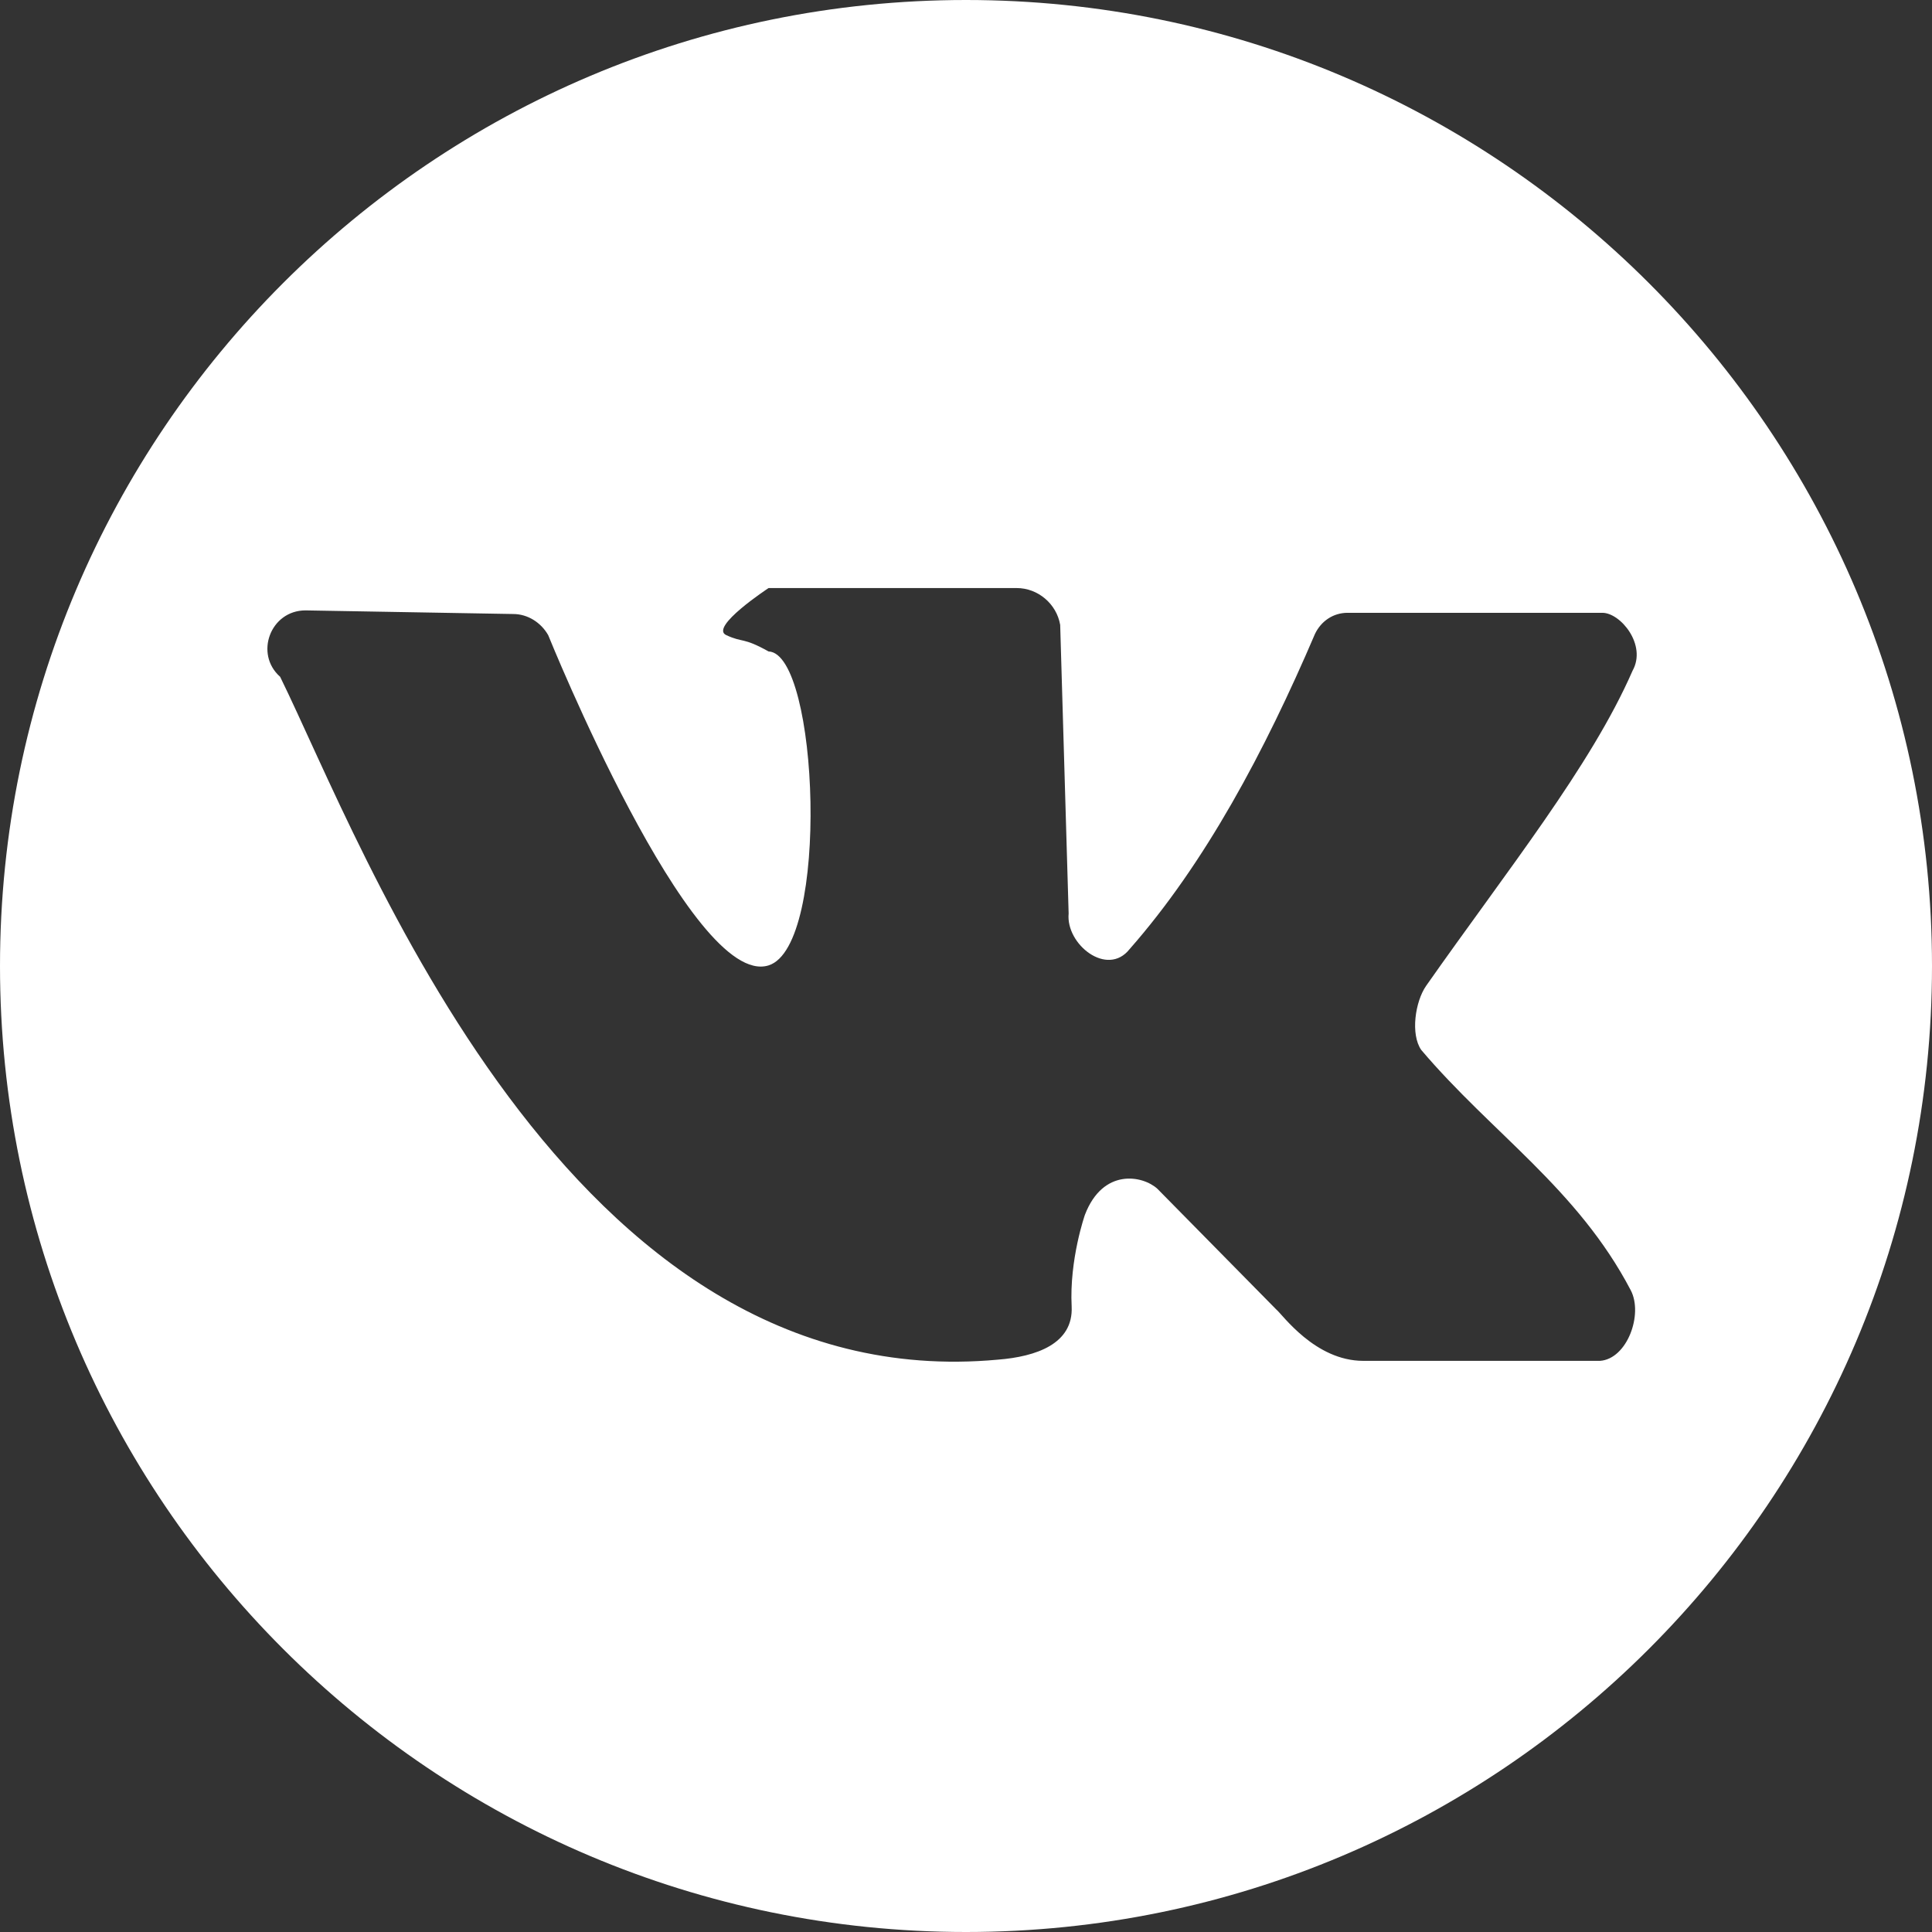
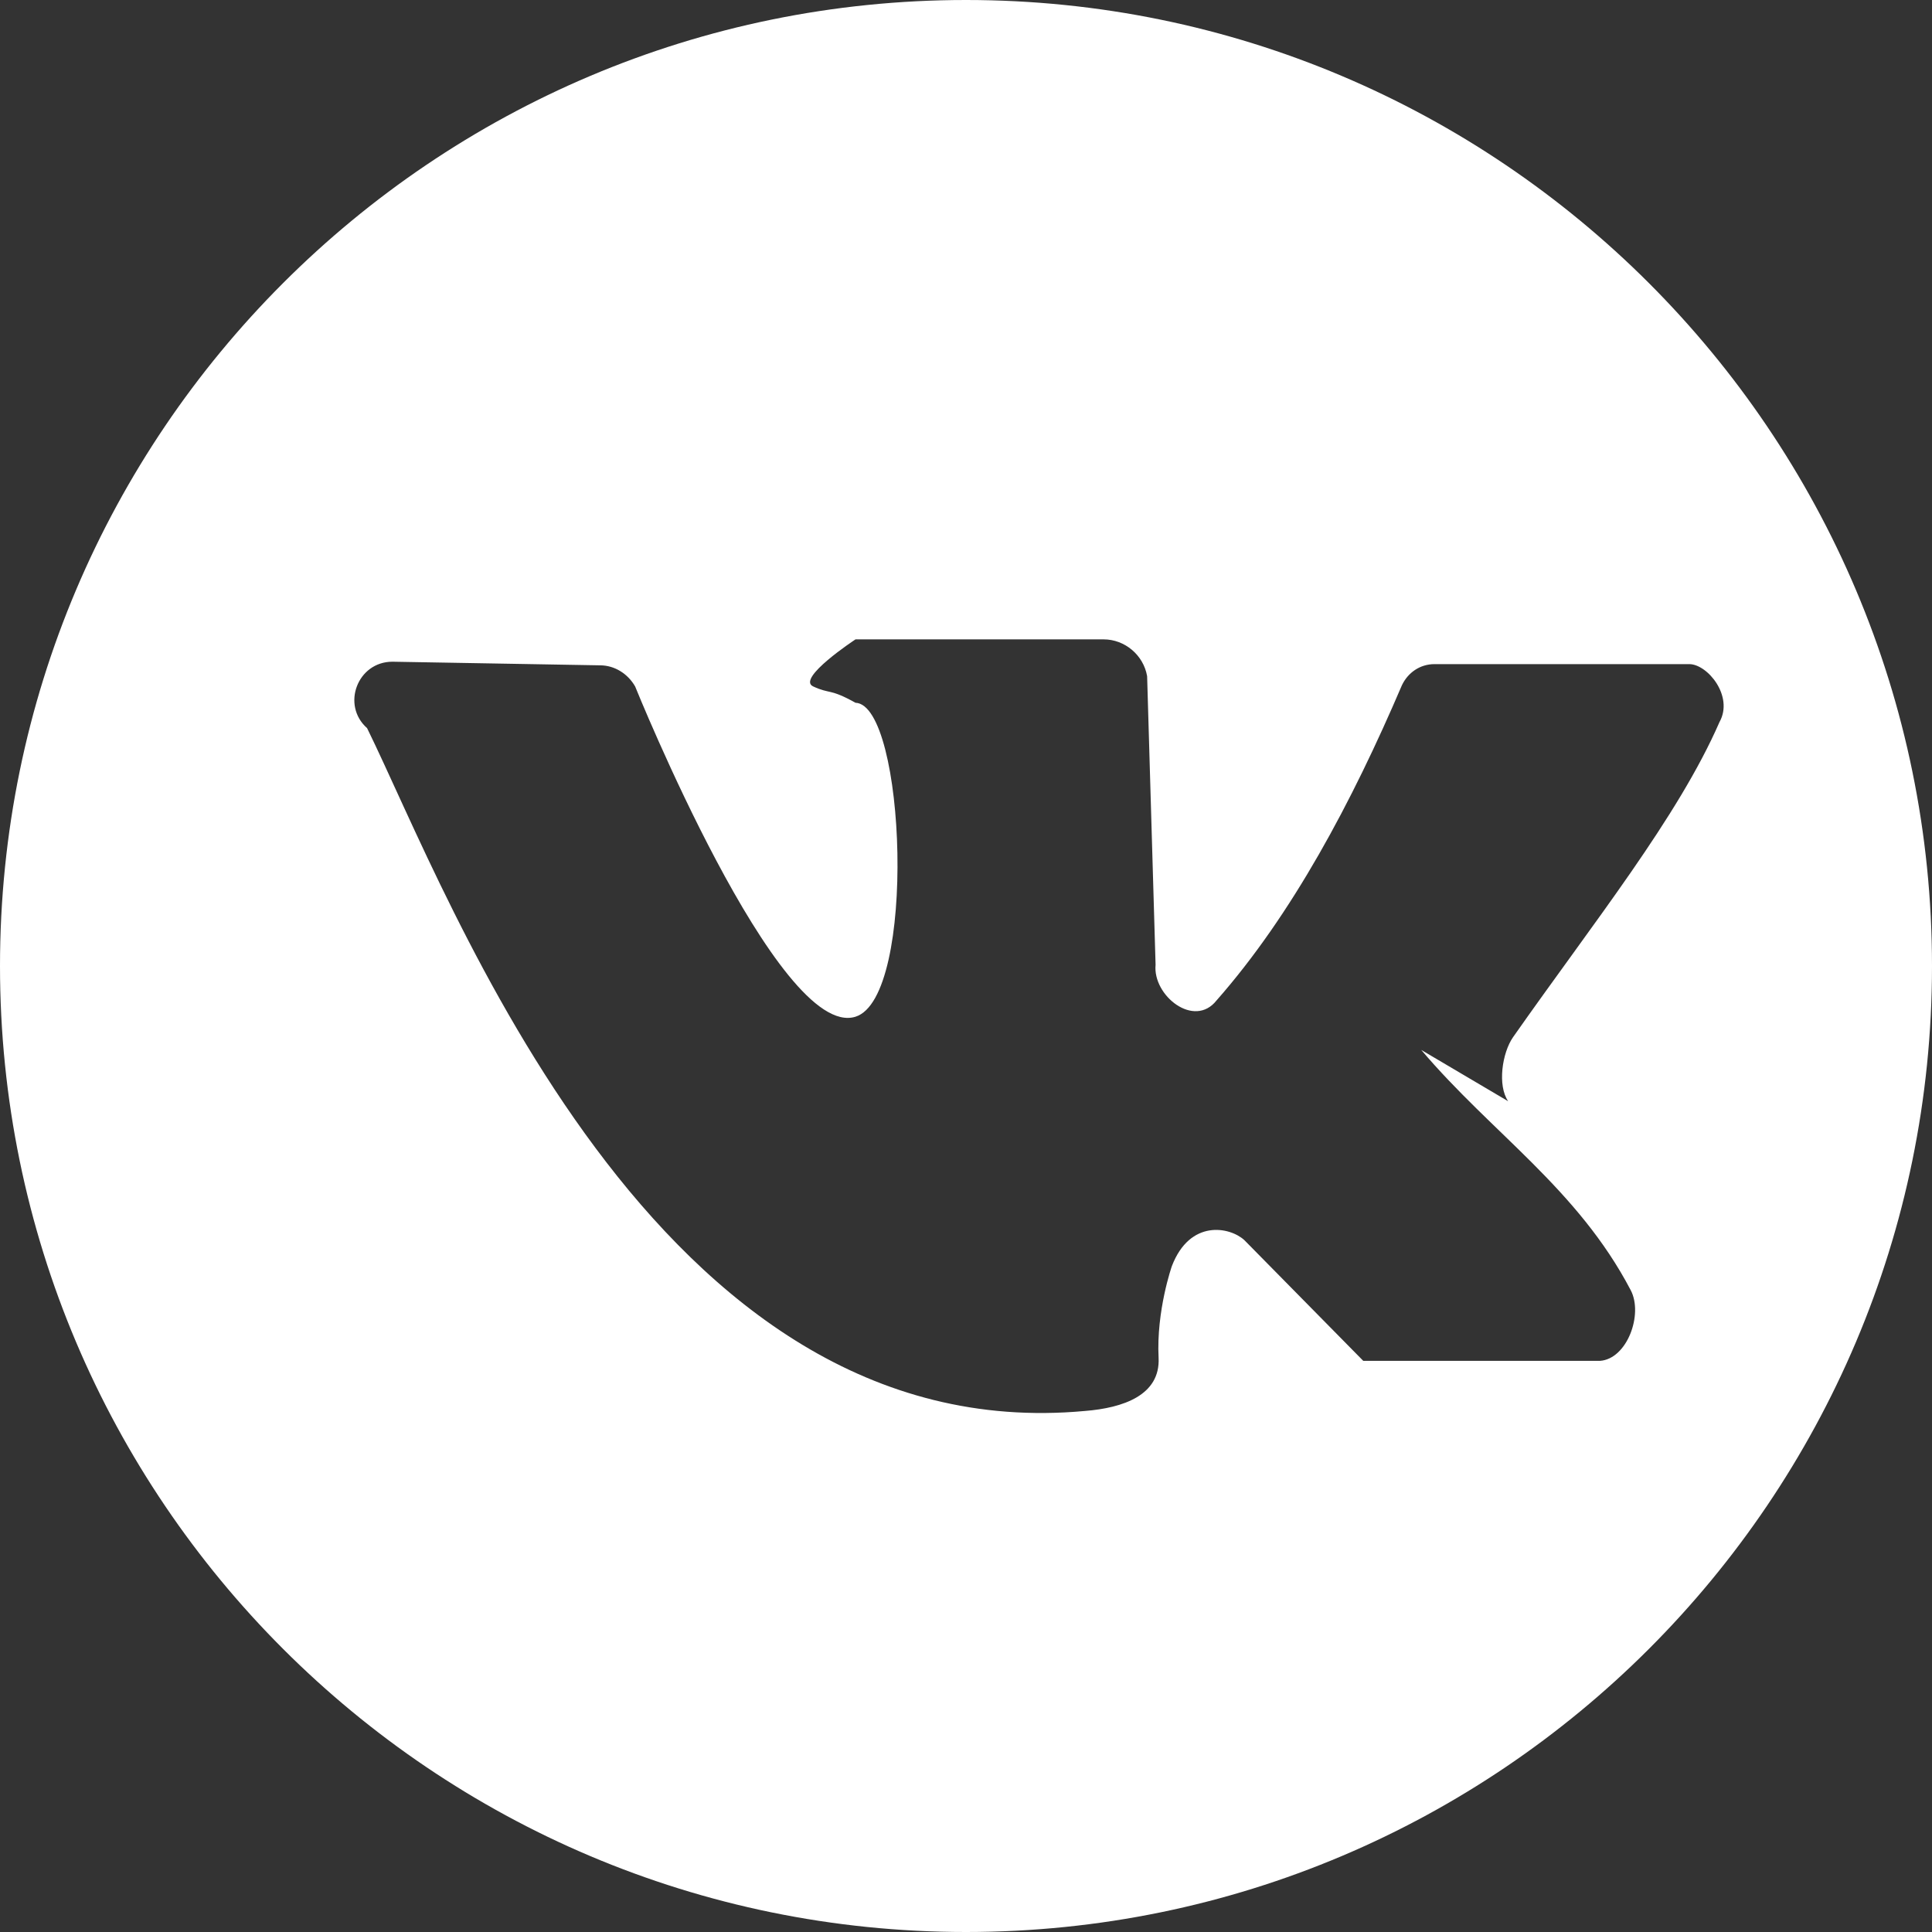
<svg xmlns="http://www.w3.org/2000/svg" id="_Слой_1" data-name=" Слой 1" viewBox="0 0 32 32">
  <rect x="0" y="0" width="32" height="32" fill="#333333" stroke="none" />
  <defs>
    <style> .cls-1 { fill: #fff; } </style>
  </defs>
-   <path class="cls-1" d="M16,0C7.17,0,0,7.17,0,16s7.17,16,16,16,16-7.17,16-16S24.83,0,16,0ZM23.54,17.39c1.17,1.38,2.59,2.3,3.47,3.98.21.4-.06,1.14-.51,1.17h-3.92c-.8,0-1.34-.77-1.44-.85l-1.97-2c-.24-.22-.9-.35-1.2.43,0,0-.26.74-.22,1.52.03.62-.59.83-1.22.88-7.14.66-10.51-8.5-11.89-11.31-.43-.38-.16-1.1.42-1.1l3.44.06c.24,0,.46.14.58.35,0,0,2.37,5.87,3.65,5.47,1.02-.32.83-5.17,0-5.2-.43-.24-.42-.14-.7-.27-.29-.13.7-.78.7-.78h4.11c.35,0,.66.26.72.61l.14,4.78c-.05.51.64,1.06,1.01.59,1.25-1.42,2.24-3.28,3.07-5.22.1-.21.3-.35.54-.35h4.22c.3,0,.74.53.5.96-.69,1.58-2.08,3.31-3.42,5.22-.18.26-.26.8-.08,1.06Z" />
+   <path class="cls-1" d="M16,0C7.17,0,0,7.17,0,16s7.17,16,16,16,16-7.17,16-16S24.83,0,16,0ZM23.54,17.39c1.17,1.38,2.59,2.3,3.47,3.98.21.4-.06,1.14-.51,1.17h-3.92l-1.97-2c-.24-.22-.9-.35-1.2.43,0,0-.26.74-.22,1.52.03.62-.59.83-1.22.88-7.14.66-10.51-8.5-11.89-11.31-.43-.38-.16-1.1.42-1.1l3.44.06c.24,0,.46.14.58.35,0,0,2.37,5.87,3.65,5.47,1.02-.32.83-5.17,0-5.2-.43-.24-.42-.14-.7-.27-.29-.13.7-.78.7-.78h4.11c.35,0,.66.26.72.61l.14,4.78c-.05.51.64,1.06,1.01.59,1.25-1.42,2.24-3.28,3.07-5.22.1-.21.3-.35.54-.35h4.22c.3,0,.74.53.5.96-.69,1.58-2.08,3.31-3.42,5.22-.18.26-.26.8-.08,1.06Z" />
</svg>